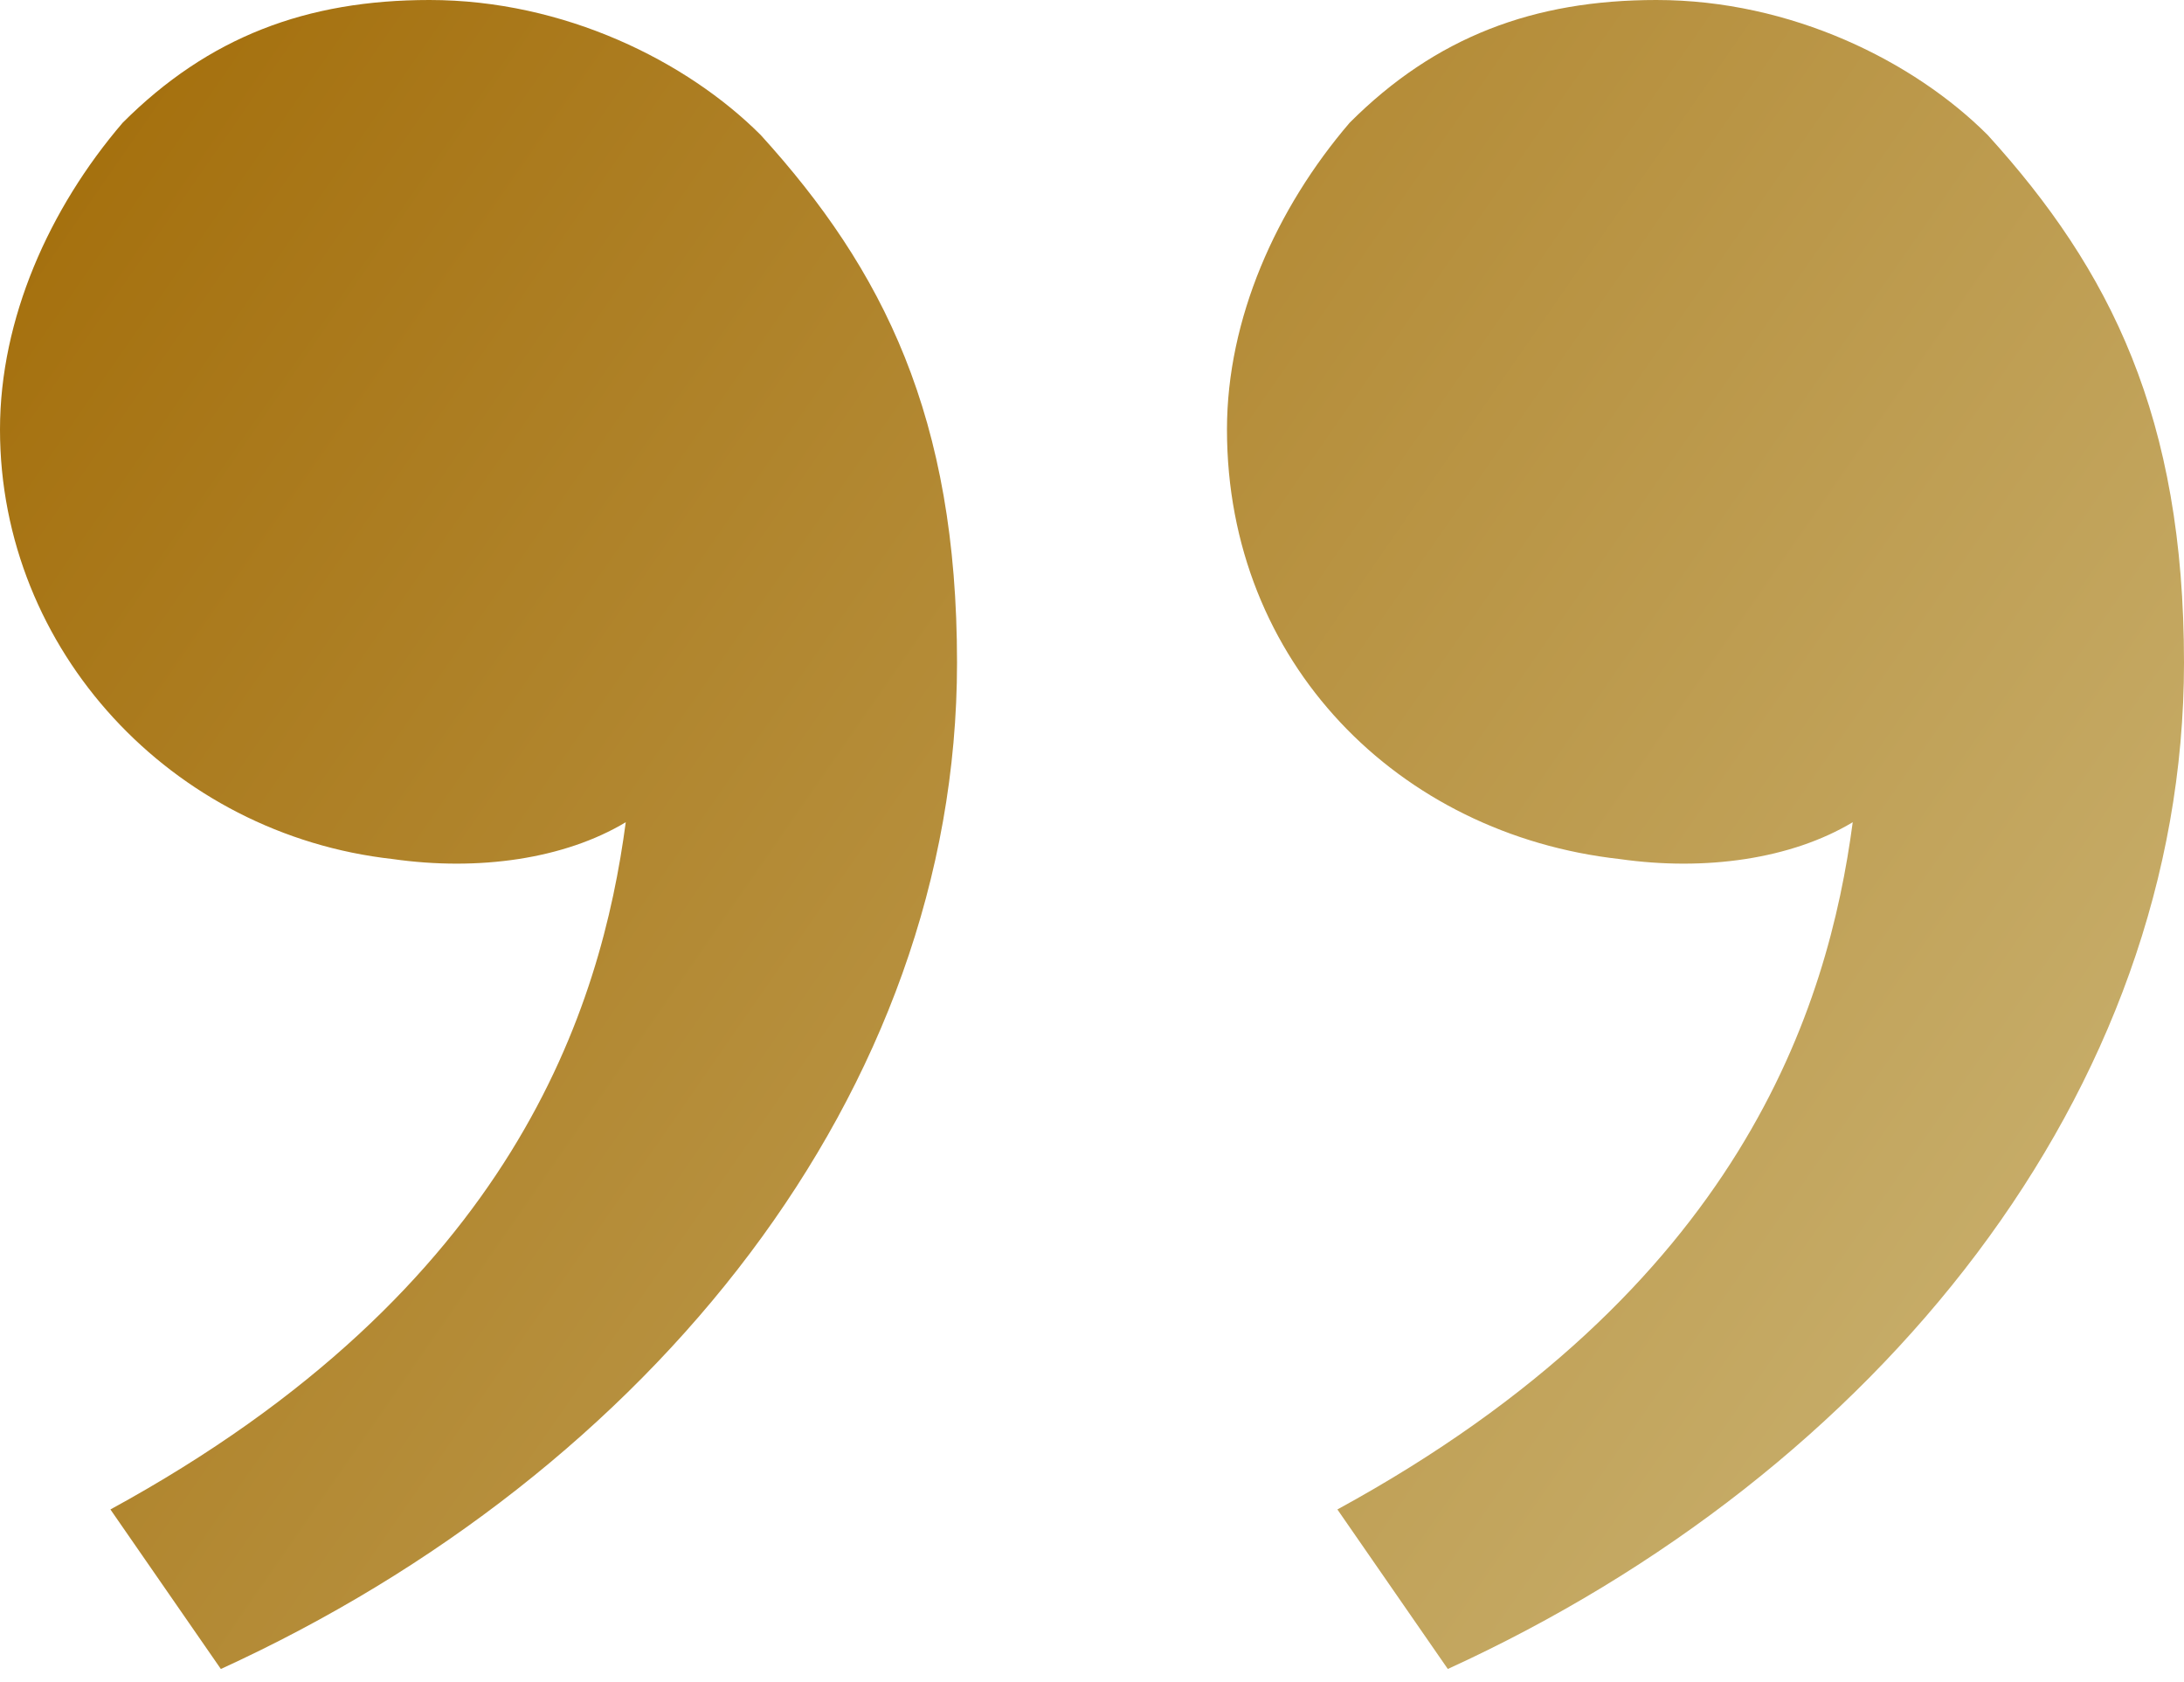
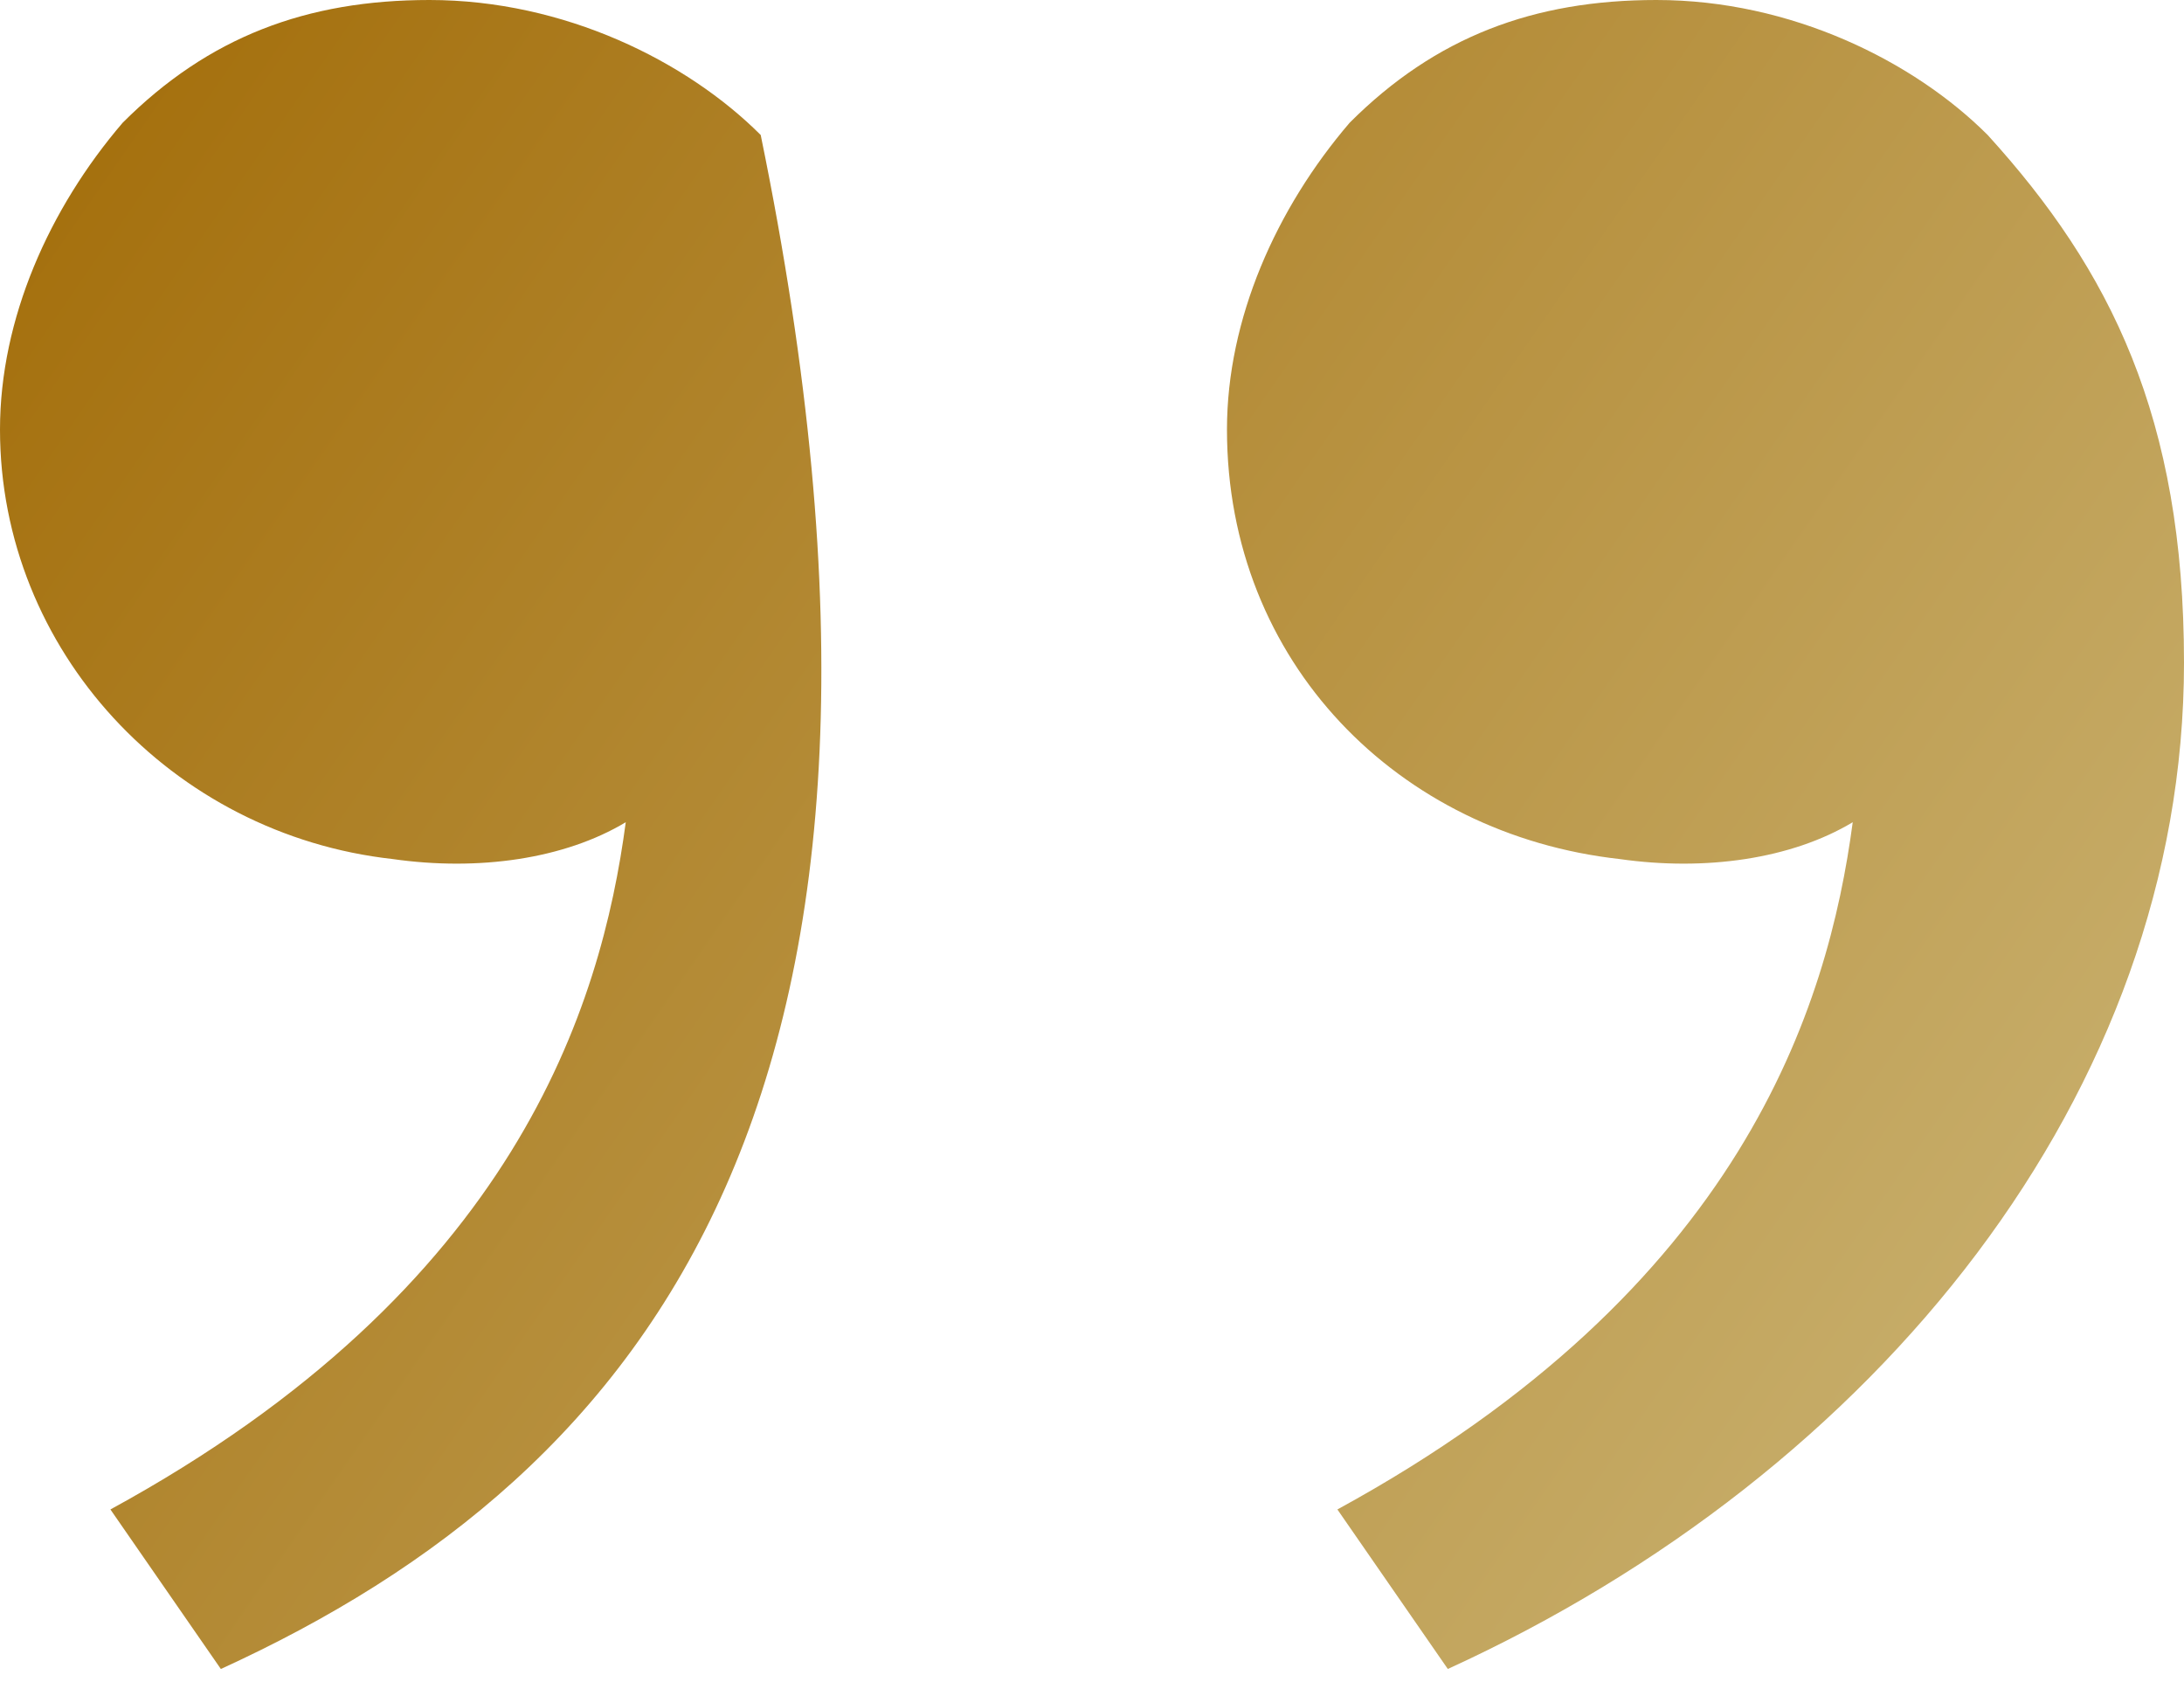
<svg xmlns="http://www.w3.org/2000/svg" width="100" height="77" viewBox="0 0 100 77" fill="none">
-   <path d="M91.011 6.18C96.629 12.36 100 19.101 100 30.337C100 50 85.955 67.416 66.292 76.404L61.236 69.101C79.775 58.989 83.708 46.067 84.832 37.64C82.022 39.326 78.09 39.888 74.157 39.326C64.045 38.202 56.18 30.337 56.18 19.663C56.18 14.607 58.427 9.551 61.798 5.618C65.73 1.685 70.225 0 75.843 0C82.022 0 87.64 2.809 91.011 6.18ZM34.831 6.18C40.449 12.36 43.82 19.101 43.82 30.337C43.82 50 29.775 67.416 10.112 76.404L5.056 69.101C23.596 58.989 27.528 46.067 28.652 37.64C25.843 39.326 21.91 39.888 17.977 39.326C7.865 38.202 0 29.775 0 19.663C0 14.607 2.247 9.551 5.618 5.618C9.551 1.685 14.045 0 19.663 0C25.843 0 31.461 2.809 34.831 6.18Z" fill="url(#paint0_linear_646_33)" />
+   <path d="M91.011 6.18C96.629 12.36 100 19.101 100 30.337C100 50 85.955 67.416 66.292 76.404L61.236 69.101C79.775 58.989 83.708 46.067 84.832 37.64C82.022 39.326 78.09 39.888 74.157 39.326C64.045 38.202 56.18 30.337 56.18 19.663C56.18 14.607 58.427 9.551 61.798 5.618C65.73 1.685 70.225 0 75.843 0C82.022 0 87.64 2.809 91.011 6.18ZM34.831 6.18C43.82 50 29.775 67.416 10.112 76.404L5.056 69.101C23.596 58.989 27.528 46.067 28.652 37.64C25.843 39.326 21.91 39.888 17.977 39.326C7.865 38.202 0 29.775 0 19.663C0 14.607 2.247 9.551 5.618 5.618C9.551 1.685 14.045 0 19.663 0C25.843 0 31.461 2.809 34.831 6.18Z" fill="url(#paint0_linear_646_33)" />
  <defs>
    <linearGradient id="paint0_linear_646_33" x1="-1.5" y1="4" x2="106" y2="78.5" gradientUnits="userSpaceOnUse">
      <stop stop-color="#A36D09" />
      <stop offset="1" stop-color="#CEBA7D" />
    </linearGradient>
  </defs>
</svg>